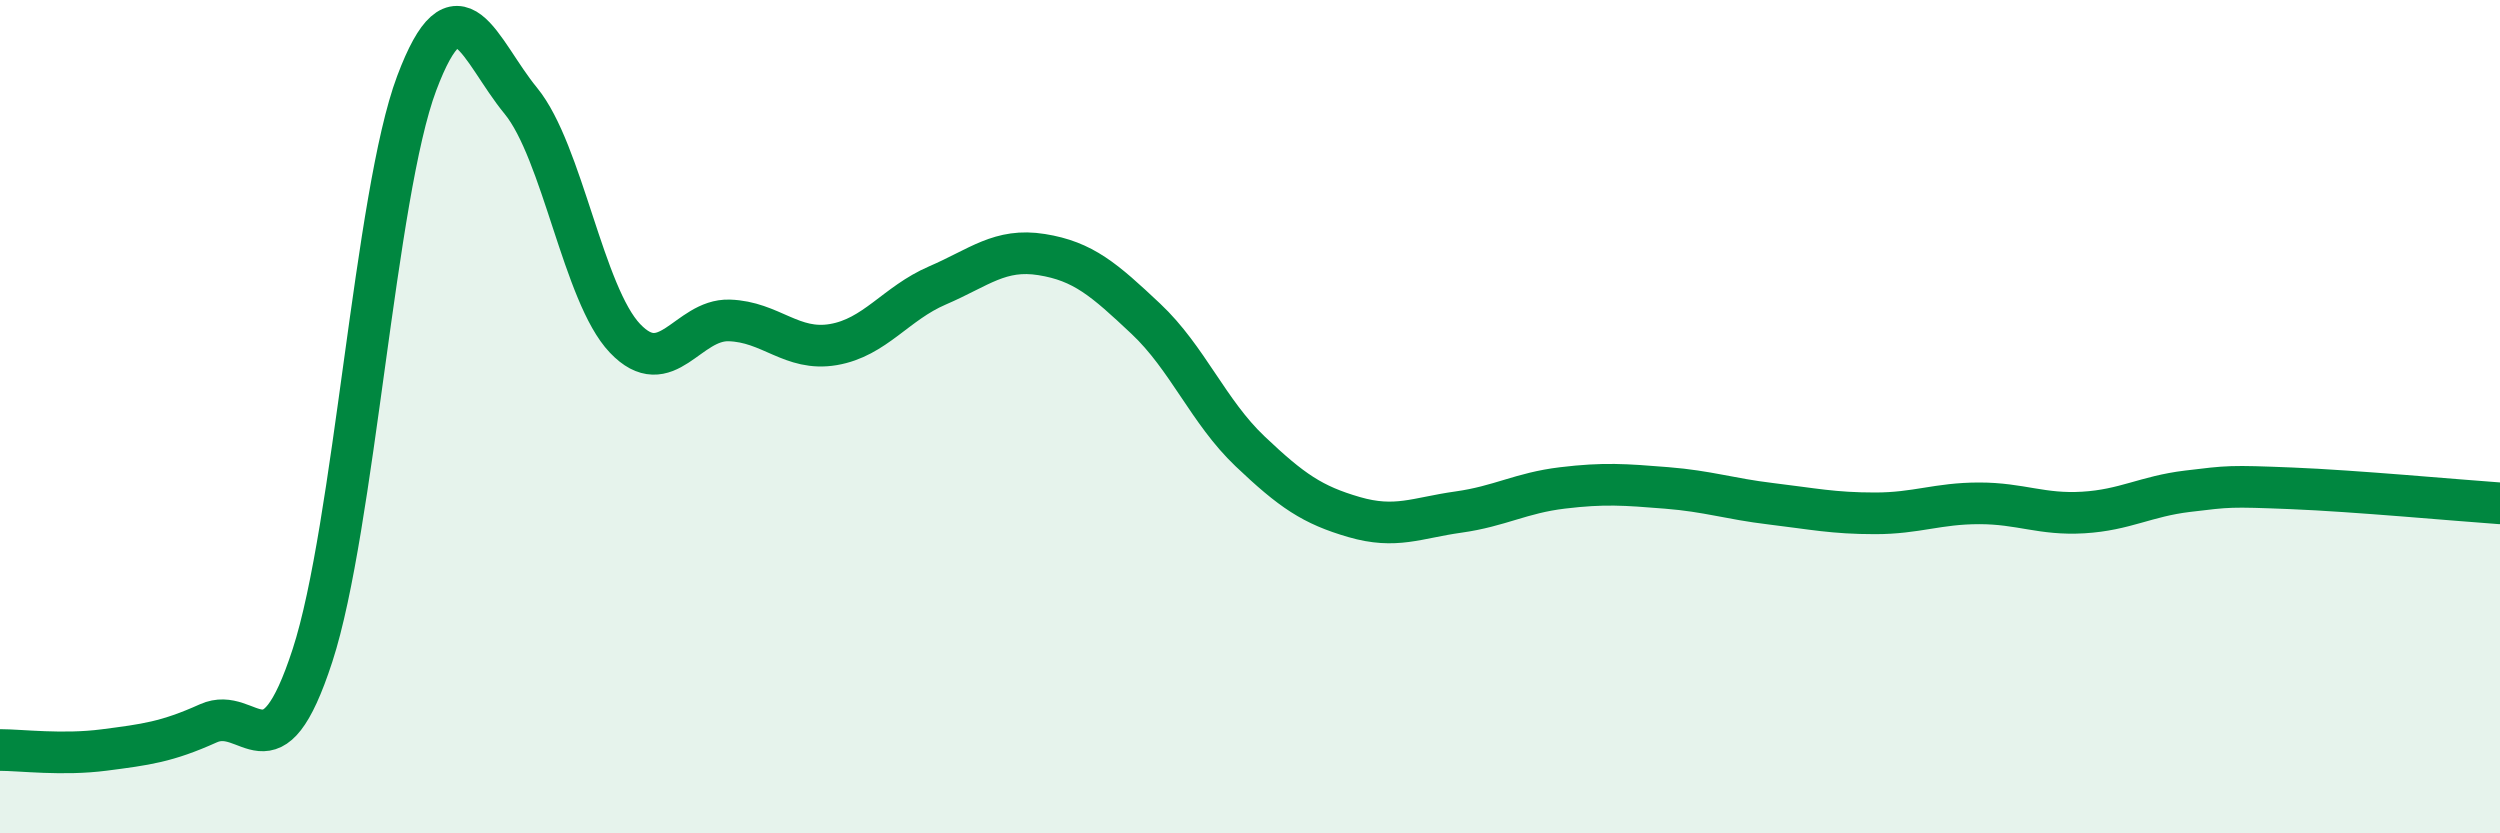
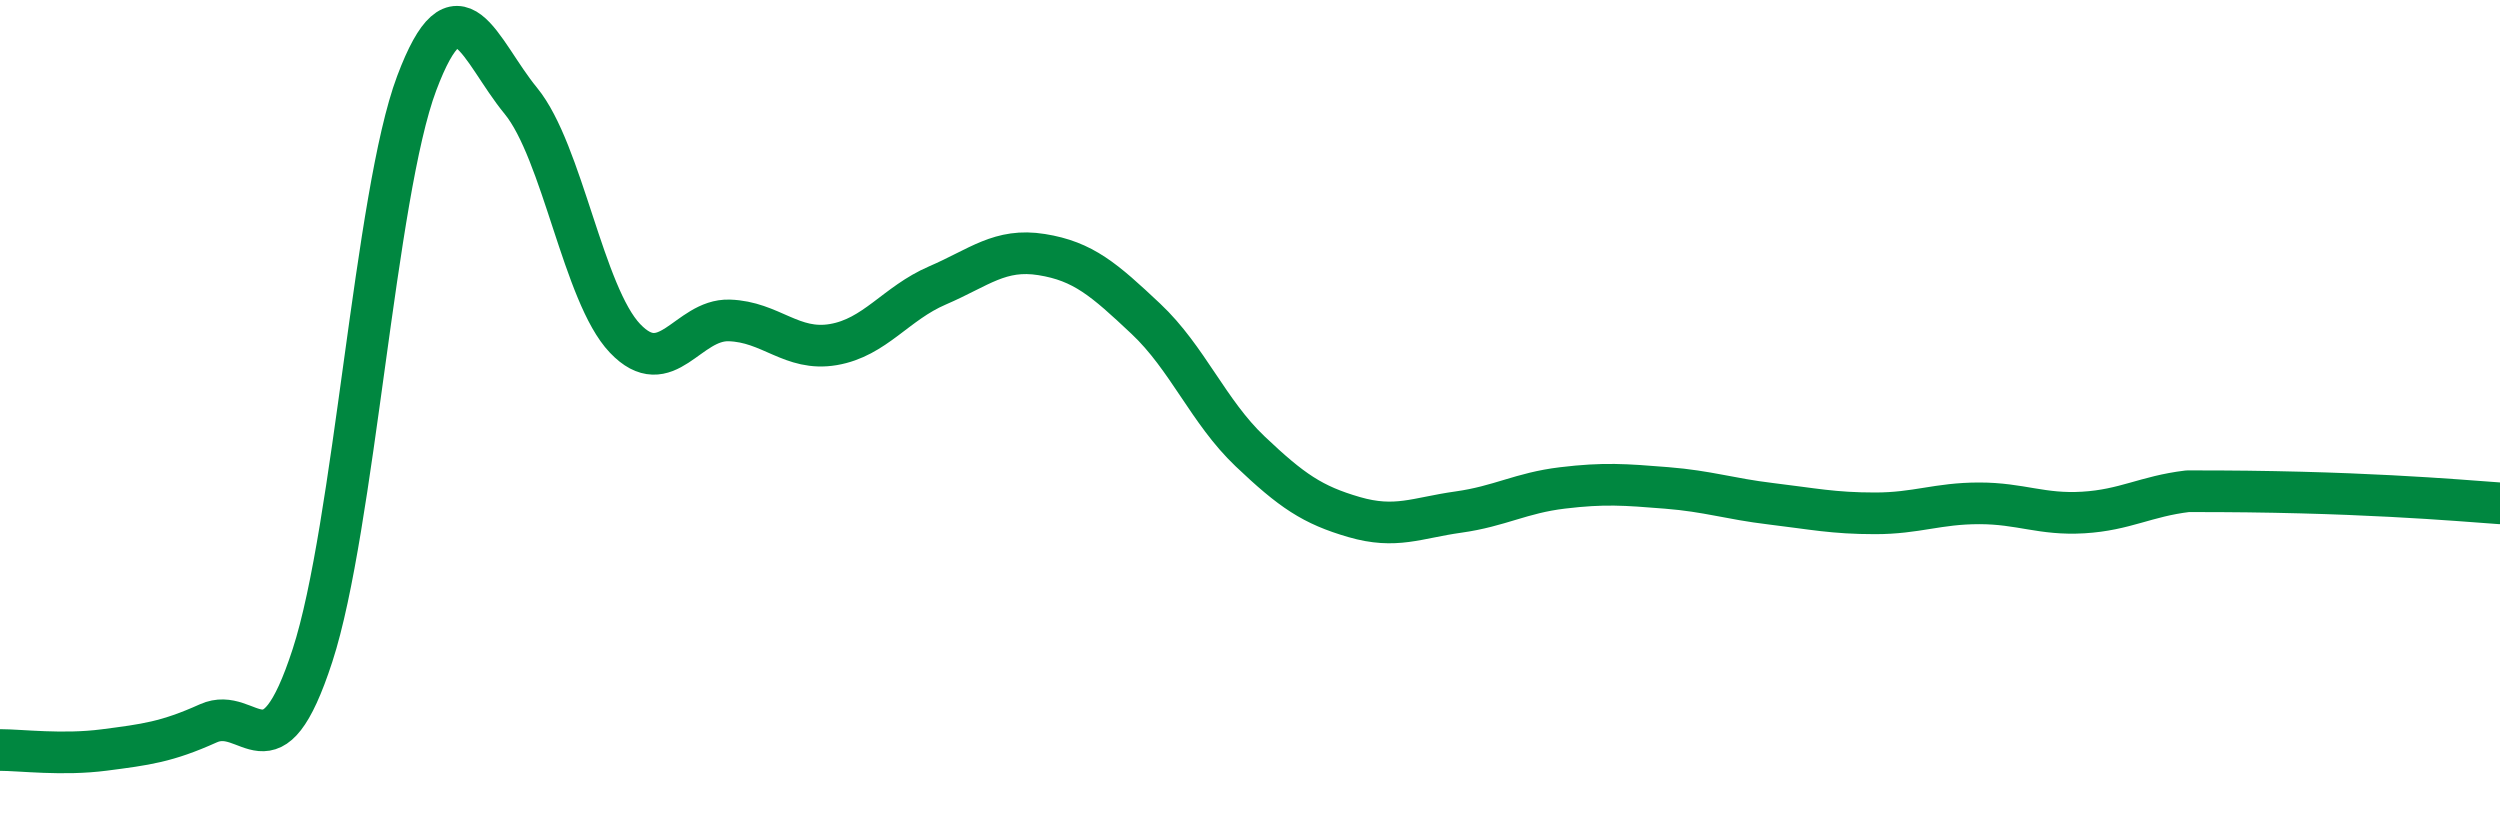
<svg xmlns="http://www.w3.org/2000/svg" width="60" height="20" viewBox="0 0 60 20">
-   <path d="M 0,18 C 0.5,18 1.5,18.13 2.5,18 C 3.5,17.87 4,17.81 5,17.36 C 6,16.91 6.5,18.8 7.5,15.73 C 8.5,12.66 9,4.66 10,2 C 11,-0.66 11.5,1.2 12.5,2.42 C 13.5,3.64 14,7.07 15,8.12 C 16,9.17 16.5,7.66 17.5,7.69 C 18.5,7.72 19,8.44 20,8.27 C 21,8.1 21.5,7.28 22.5,6.85 C 23.5,6.42 24,5.95 25,6.11 C 26,6.27 26.5,6.71 27.5,7.65 C 28.5,8.59 29,9.88 30,10.83 C 31,11.78 31.5,12.12 32.5,12.41 C 33.5,12.7 34,12.43 35,12.29 C 36,12.15 36.5,11.83 37.5,11.71 C 38.5,11.59 39,11.63 40,11.71 C 41,11.79 41.5,11.97 42.5,12.09 C 43.5,12.21 44,12.32 45,12.32 C 46,12.32 46.5,12.08 47.5,12.08 C 48.5,12.08 49,12.36 50,12.3 C 51,12.24 51.5,11.91 52.5,11.79 C 53.5,11.67 53.5,11.66 55,11.72 C 56.5,11.78 59,12.01 60,12.08L60 20L0 20Z" fill="#008740" opacity="0.1" stroke-linecap="round" stroke-linejoin="round" />
-   <path d="M 0,18 C 0.5,18 1.5,18.13 2.5,18 C 3.5,17.87 4,17.81 5,17.36 C 6,16.91 6.5,18.8 7.5,15.73 C 8.5,12.66 9,4.66 10,2 C 11,-0.66 11.5,1.2 12.5,2.42 C 13.5,3.64 14,7.07 15,8.12 C 16,9.17 16.5,7.66 17.5,7.69 C 18.5,7.72 19,8.44 20,8.27 C 21,8.1 21.5,7.28 22.5,6.85 C 23.5,6.42 24,5.95 25,6.11 C 26,6.27 26.5,6.71 27.5,7.65 C 28.5,8.59 29,9.88 30,10.83 C 31,11.78 31.5,12.12 32.5,12.41 C 33.5,12.7 34,12.43 35,12.29 C 36,12.15 36.5,11.83 37.5,11.71 C 38.5,11.59 39,11.63 40,11.71 C 41,11.79 41.5,11.97 42.5,12.09 C 43.5,12.21 44,12.32 45,12.32 C 46,12.32 46.5,12.08 47.5,12.08 C 48.5,12.08 49,12.36 50,12.3 C 51,12.24 51.5,11.91 52.5,11.79 C 53.5,11.67 53.5,11.66 55,11.72 C 56.5,11.78 59,12.01 60,12.08" stroke="#008740" stroke-width="1" fill="none" stroke-linecap="round" stroke-linejoin="round" />
+   <path d="M 0,18 C 0.5,18 1.5,18.13 2.5,18 C 3.5,17.87 4,17.81 5,17.36 C 6,16.91 6.5,18.8 7.5,15.73 C 8.5,12.66 9,4.66 10,2 C 11,-0.66 11.5,1.2 12.5,2.42 C 13.5,3.64 14,7.07 15,8.12 C 16,9.17 16.5,7.66 17.5,7.69 C 18.5,7.72 19,8.44 20,8.27 C 21,8.1 21.5,7.28 22.5,6.85 C 23.5,6.42 24,5.95 25,6.11 C 26,6.27 26.5,6.71 27.5,7.65 C 28.5,8.59 29,9.88 30,10.83 C 31,11.78 31.5,12.12 32.5,12.41 C 33.5,12.7 34,12.43 35,12.29 C 36,12.15 36.5,11.83 37.5,11.71 C 38.5,11.59 39,11.63 40,11.71 C 41,11.79 41.5,11.97 42.5,12.09 C 43.5,12.21 44,12.32 45,12.32 C 46,12.32 46.5,12.08 47.5,12.08 C 48.5,12.08 49,12.36 50,12.3 C 51,12.24 51.5,11.91 52.5,11.79 C 56.5,11.78 59,12.01 60,12.08" stroke="#008740" stroke-width="1" fill="none" stroke-linecap="round" stroke-linejoin="round" />
</svg>